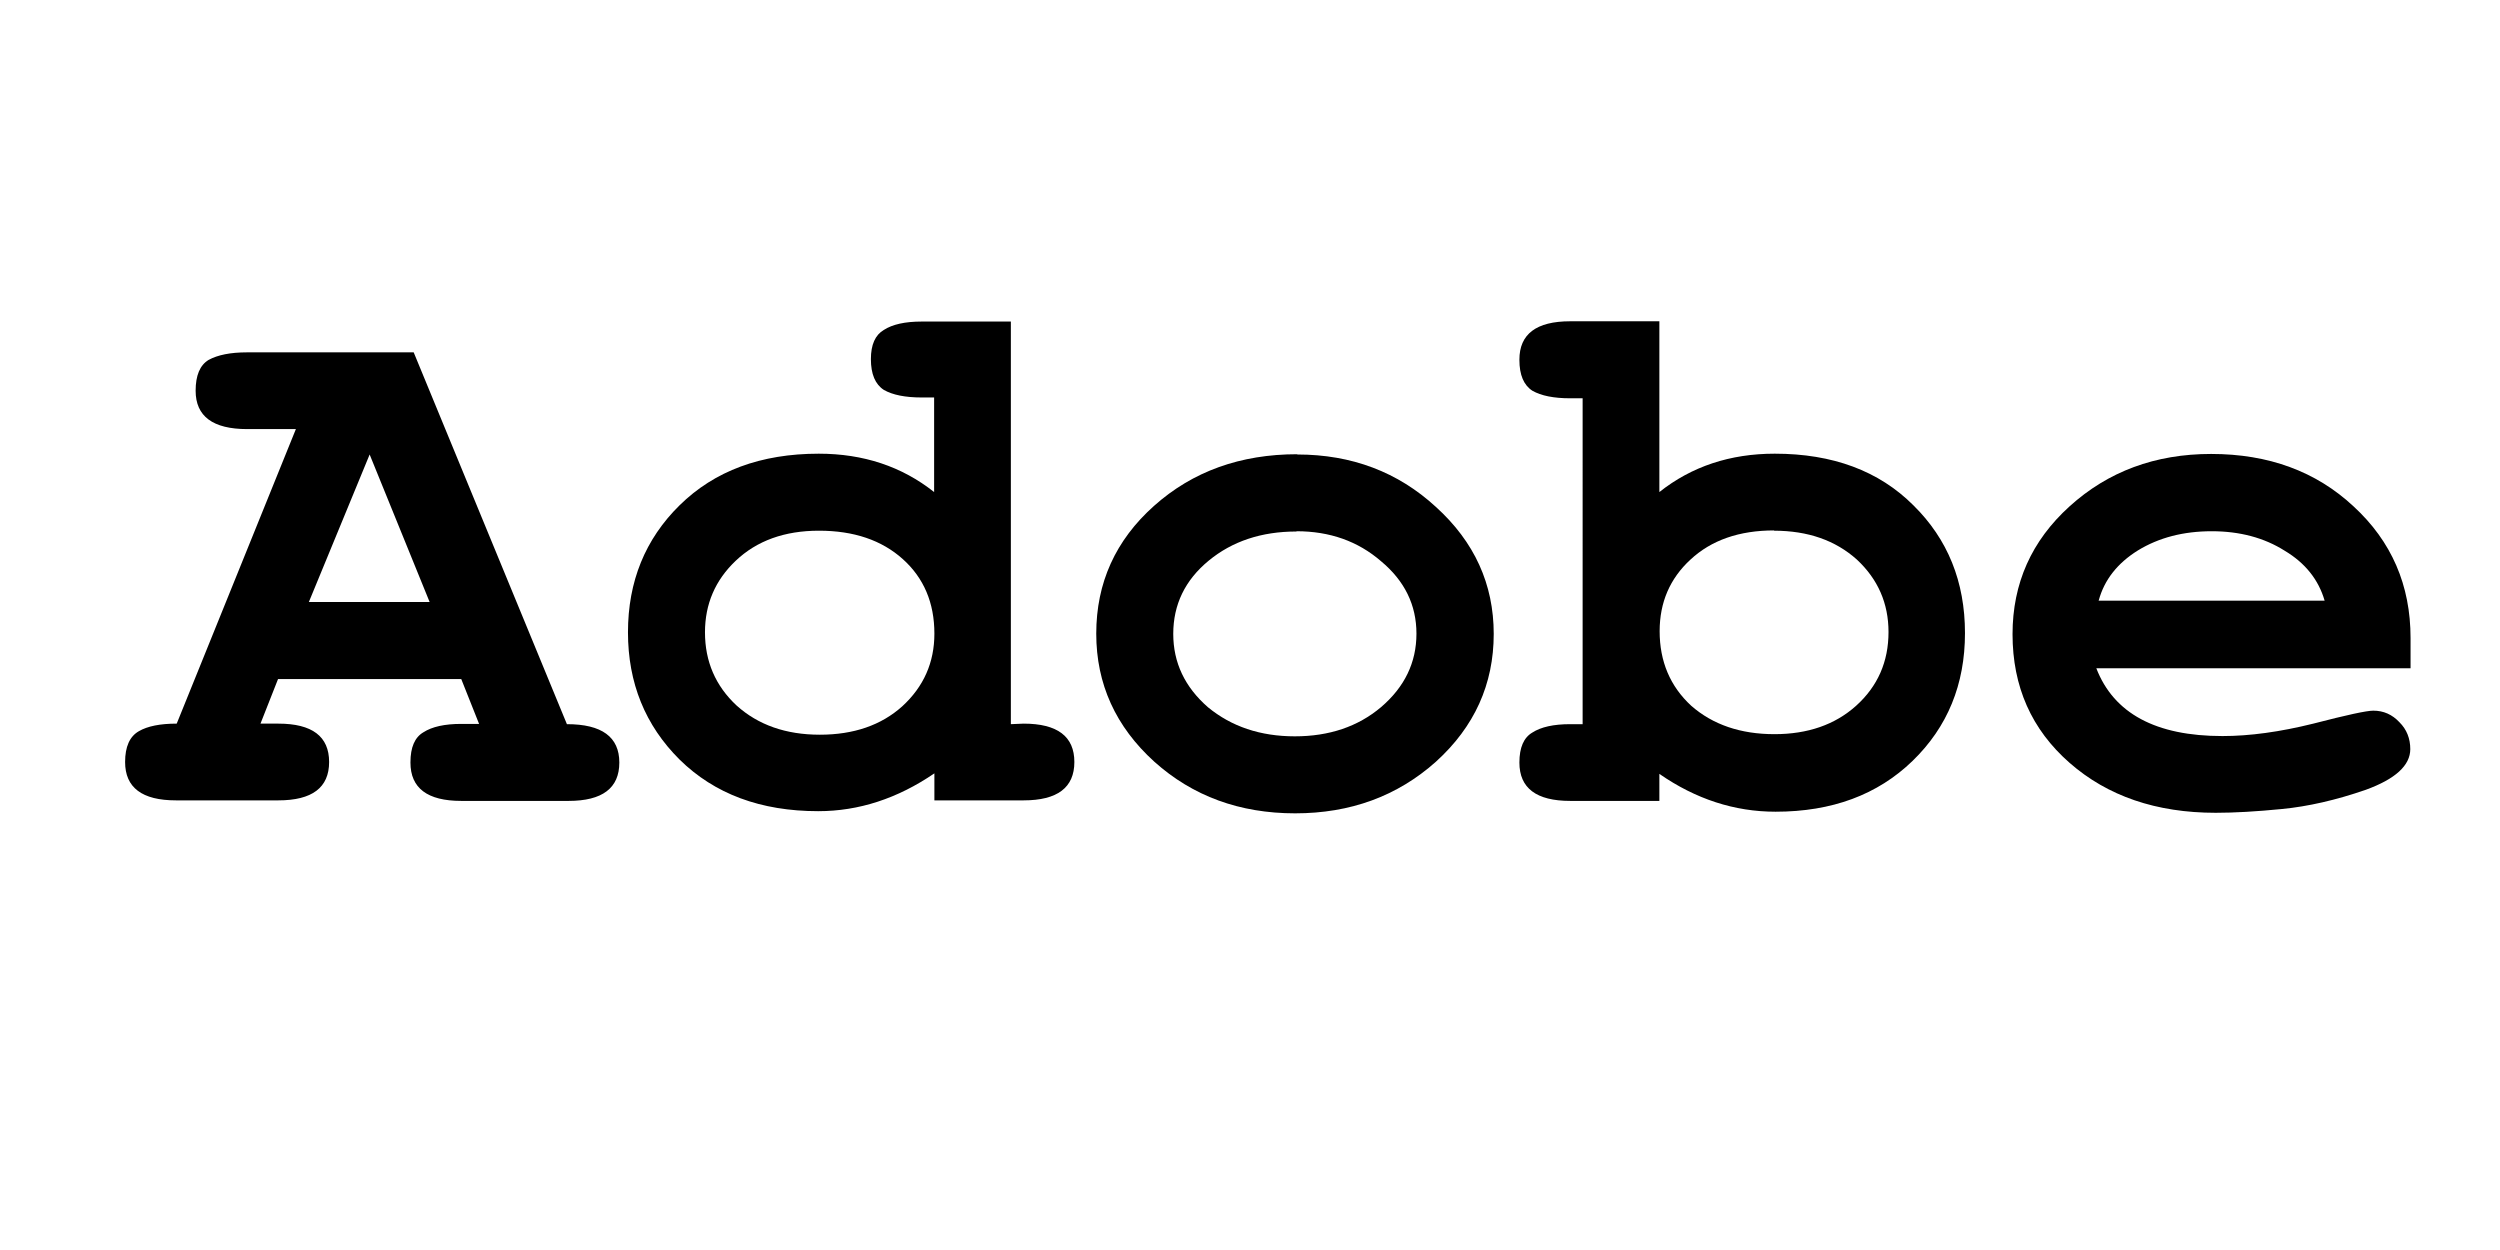
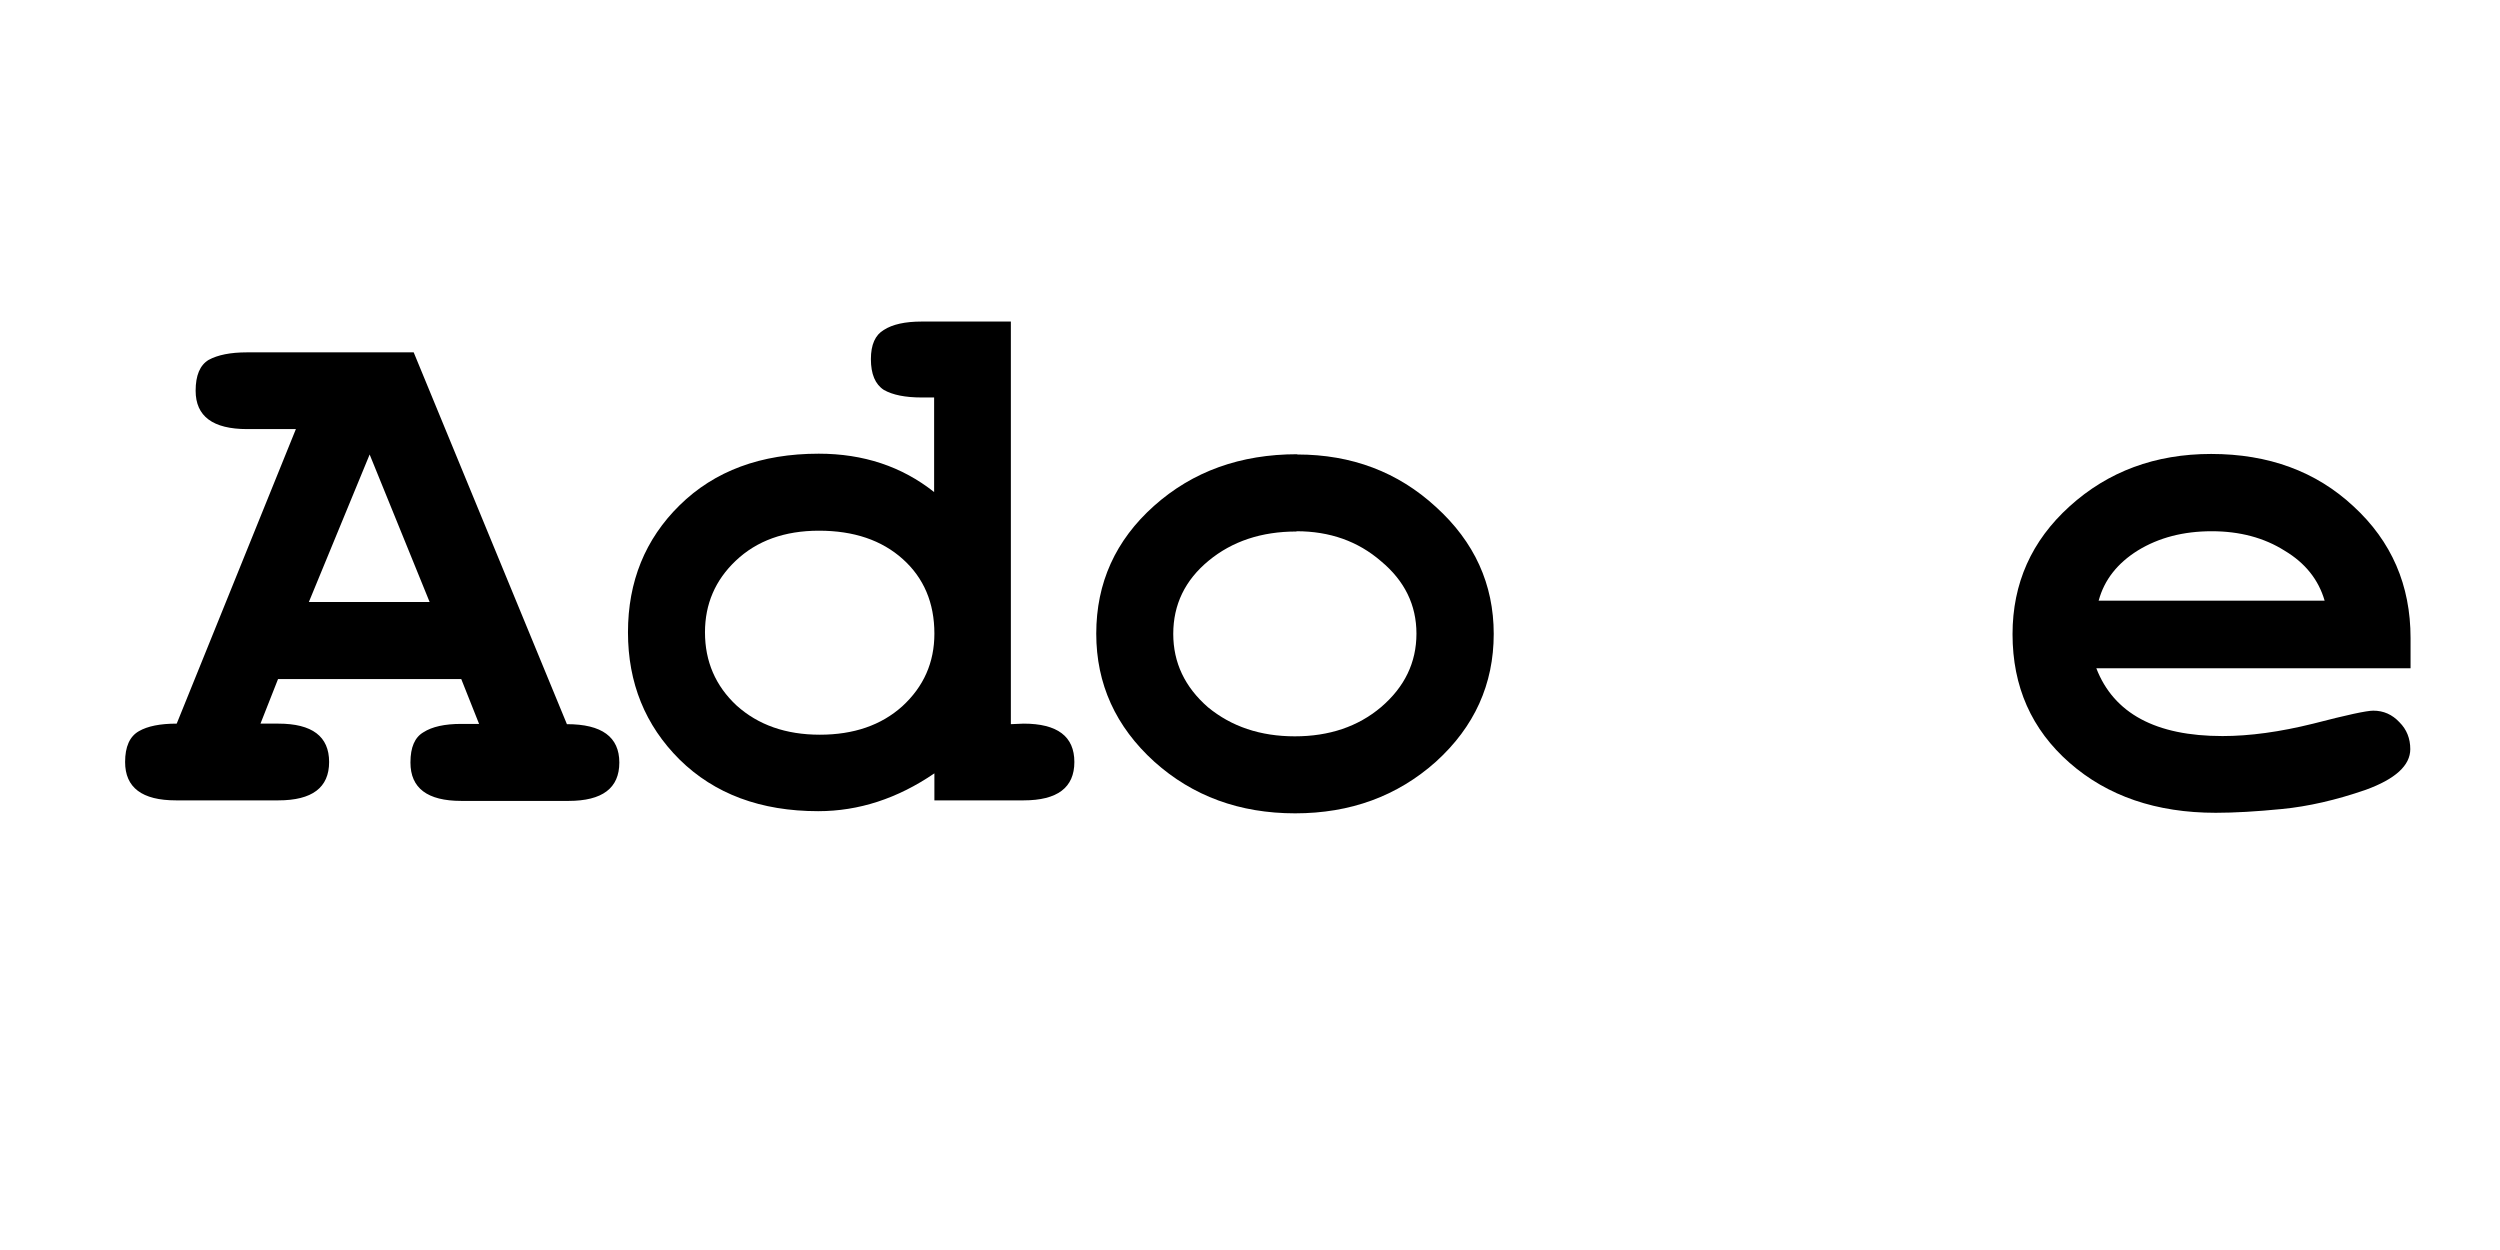
<svg xmlns="http://www.w3.org/2000/svg" xmlns:ns1="http://sodipodi.sourceforge.net/DTD/sodipodi-0.dtd" xmlns:ns2="http://www.inkscape.org/namespaces/inkscape" width="120" height="60" viewBox="0 0 9.252 4.626" fill-rule="evenodd" version="1.1" id="svg905" ns1:docname="adobe-ar21.svg" ns2:version="0.92.3 (2405546, 2018-03-11)">
  <defs id="defs909" />
  <ns1:namedview pagecolor="#ffffff" bordercolor="#666666" borderopacity="1" objecttolerance="10" gridtolerance="10" guidetolerance="10" ns2:pageopacity="0" ns2:pageshadow="2" ns2:window-width="1853" ns2:window-height="1016" id="namedview907" showgrid="false" ns2:zoom="8.7666667" ns2:cx="58.9616" ns2:cy="30" ns2:window-x="67" ns2:window-y="27" ns2:window-maximized="1" ns2:current-layer="svg905" />
  <path ns2:connector-curvature="0" id="path917" style="font-style:normal;font-variant:normal;font-weight:bold;font-stretch:normal;font-size:2.848px;line-height:1.25;font-family:FreeMono;-inkscape-font-specification:'FreeMono, Bold';font-variant-ligatures:normal;font-variant-caps:normal;font-variant-numeric:normal;font-feature-settings:normal;text-align:start;letter-spacing:0px;word-spacing:0px;writing-mode:lr-tb;text-anchor:start;fill:#000000;fill-opacity:1;stroke:none;stroke-width:0.097" d="m 1.519,2.821 q 0,-0.083 0.048,-0.111 0.048,-0.031 0.14,-0.031 h 0.066 L 1.707,2.513 H 1.029 L 0.964,2.678 h 0.066 q 0.188,0 0.188,0.142 0,0.142 -0.188,0.142 H 0.651 q -0.188,0 -0.188,-0.142 0,-0.085 0.051,-0.114 0.048,-0.028 0.14,-0.028 L 1.095,1.588 H 0.915 q -0.191,0 -0.191,-0.142 0,-0.085 0.048,-0.114 0.051,-0.028 0.142,-0.028 H 1.531 l 0.567,1.376 q 0.194,0 0.194,0.142 0,0.142 -0.188,0.142 H 1.707 q -0.188,0 -0.188,-0.142 z M 1.59,2.228 1.368,1.682 1.143,2.228 Z" />
  <path ns2:connector-curvature="0" id="path919" style="font-style:normal;font-variant:normal;font-weight:bold;font-stretch:normal;font-size:2.848px;line-height:1.25;font-family:FreeMono;-inkscape-font-specification:'FreeMono, Bold';font-variant-ligatures:normal;font-variant-caps:normal;font-variant-numeric:normal;font-feature-settings:normal;text-align:start;letter-spacing:0px;word-spacing:0px;writing-mode:lr-tb;text-anchor:start;fill:#000000;fill-opacity:1;stroke:none;stroke-width:0.097" d="m 3.788,2.678 q 0.188,0 0.188,0.142 0,0.142 -0.188,0.142 H 3.458 v -0.1 q -0.205,0.14 -0.43,0.14 -0.319,0 -0.513,-0.191 Q 2.324,2.621 2.324,2.34 q 0,-0.282 0.191,-0.47 0.194,-0.191 0.515,-0.191 0.248,0 0.427,0.142 V 1.471 h -0.046 q -0.091,0 -0.14,-0.028 -0.048,-0.031 -0.048,-0.114 0,-0.08 0.048,-0.108 0.048,-0.031 0.14,-0.031 h 0.33 v 1.49 z M 3.458,2.345 q 0,-0.171 -0.117,-0.276 -0.117,-0.105 -0.31,-0.105 -0.191,0 -0.308,0.111 -0.114,0.108 -0.114,0.265 0,0.162 0.117,0.271 0.12,0.108 0.308,0.108 0.188,0 0.305,-0.105 Q 3.458,2.505 3.458,2.345 Z" />
  <path ns2:connector-curvature="0" id="path921" style="font-style:normal;font-variant:normal;font-weight:bold;font-stretch:normal;font-size:2.848px;line-height:1.25;font-family:FreeMono;-inkscape-font-specification:'FreeMono, Bold';font-variant-ligatures:normal;font-variant-caps:normal;font-variant-numeric:normal;font-feature-settings:normal;text-align:start;letter-spacing:0px;word-spacing:0px;writing-mode:lr-tb;text-anchor:start;fill:#000000;fill-opacity:1;stroke:none;stroke-width:0.097" d="m 4.801,1.682 q 0.302,0 0.513,0.194 0.214,0.194 0.214,0.47 0,0.279 -0.214,0.473 -0.214,0.191 -0.521,0.191 -0.308,0 -0.521,-0.191 Q 4.057,2.624 4.057,2.345 q 0,-0.282 0.214,-0.473 0.214,-0.191 0.53,-0.191 z m -0.003,0.285 q -0.194,0 -0.325,0.108 -0.131,0.108 -0.131,0.271 0,0.159 0.128,0.271 0.131,0.108 0.322,0.108 0.191,0 0.319,-0.108 Q 5.242,2.505 5.242,2.345 5.242,2.186 5.111,2.077 4.983,1.966 4.798,1.966 Z" />
-   <path ns2:connector-curvature="0" id="path923" style="font-style:normal;font-variant:normal;font-weight:bold;font-stretch:normal;font-size:2.848px;line-height:1.25;font-family:FreeMono;-inkscape-font-specification:'FreeMono, Bold';font-variant-ligatures:normal;font-variant-caps:normal;font-variant-numeric:normal;font-feature-settings:normal;text-align:start;letter-spacing:0px;word-spacing:0px;writing-mode:lr-tb;text-anchor:start;fill:#000000;fill-opacity:1;stroke:none;stroke-width:0.097" d="m 5.623,1.331 q 0,-0.142 0.188,-0.142 h 0.33 v 0.632 q 0.179,-0.142 0.427,-0.142 0.322,0 0.513,0.191 0.191,0.188 0.191,0.473 0,0.285 -0.194,0.473 -0.194,0.188 -0.507,0.188 -0.228,0 -0.43,-0.14 v 0.1 H 5.811 q -0.188,0 -0.188,-0.142 0,-0.083 0.048,-0.111 0.048,-0.031 0.14,-0.031 h 0.046 V 1.474 H 5.811 q -0.091,0 -0.14,-0.028 -0.048,-0.031 -0.048,-0.114 z m 0.943,0.632 q -0.194,0 -0.31,0.108 -0.114,0.105 -0.114,0.265 0,0.168 0.117,0.276 0.12,0.105 0.308,0.105 0.185,0 0.302,-0.105 0.12,-0.108 0.12,-0.273 0,-0.159 -0.117,-0.268 Q 6.753,1.964 6.565,1.964 Z" />
  <path ns2:connector-curvature="0" id="path925" style="font-style:normal;font-variant:normal;font-weight:bold;font-stretch:normal;font-size:2.848px;line-height:1.25;font-family:FreeMono;-inkscape-font-specification:'FreeMono, Bold';font-variant-ligatures:normal;font-variant-caps:normal;font-variant-numeric:normal;font-feature-settings:normal;text-align:start;letter-spacing:0px;word-spacing:0px;writing-mode:lr-tb;text-anchor:start;fill:#000000;fill-opacity:1;stroke:none;stroke-width:0.097" d="m 8.92,2.772 q 0,0.091 -0.165,0.151 -0.165,0.057 -0.31,0.071 -0.142,0.014 -0.245,0.014 -0.33,0 -0.541,-0.185 -0.211,-0.185 -0.211,-0.476 0,-0.282 0.211,-0.473 0.214,-0.194 0.524,-0.194 0.319,0 0.527,0.194 0.211,0.194 0.211,0.487 V 2.473 H 7.758 q 0.097,0.251 0.467,0.251 0.151,0 0.336,-0.046 0.185,-0.048 0.222,-0.048 0.057,0 0.097,0.043 0.04,0.04 0.04,0.1 z M 7.766,2.223 H 8.603 Q 8.569,2.106 8.455,2.038 8.341,1.966 8.185,1.966 q -0.157,0 -0.273,0.071 -0.114,0.071 -0.145,0.185 z" />
</svg>